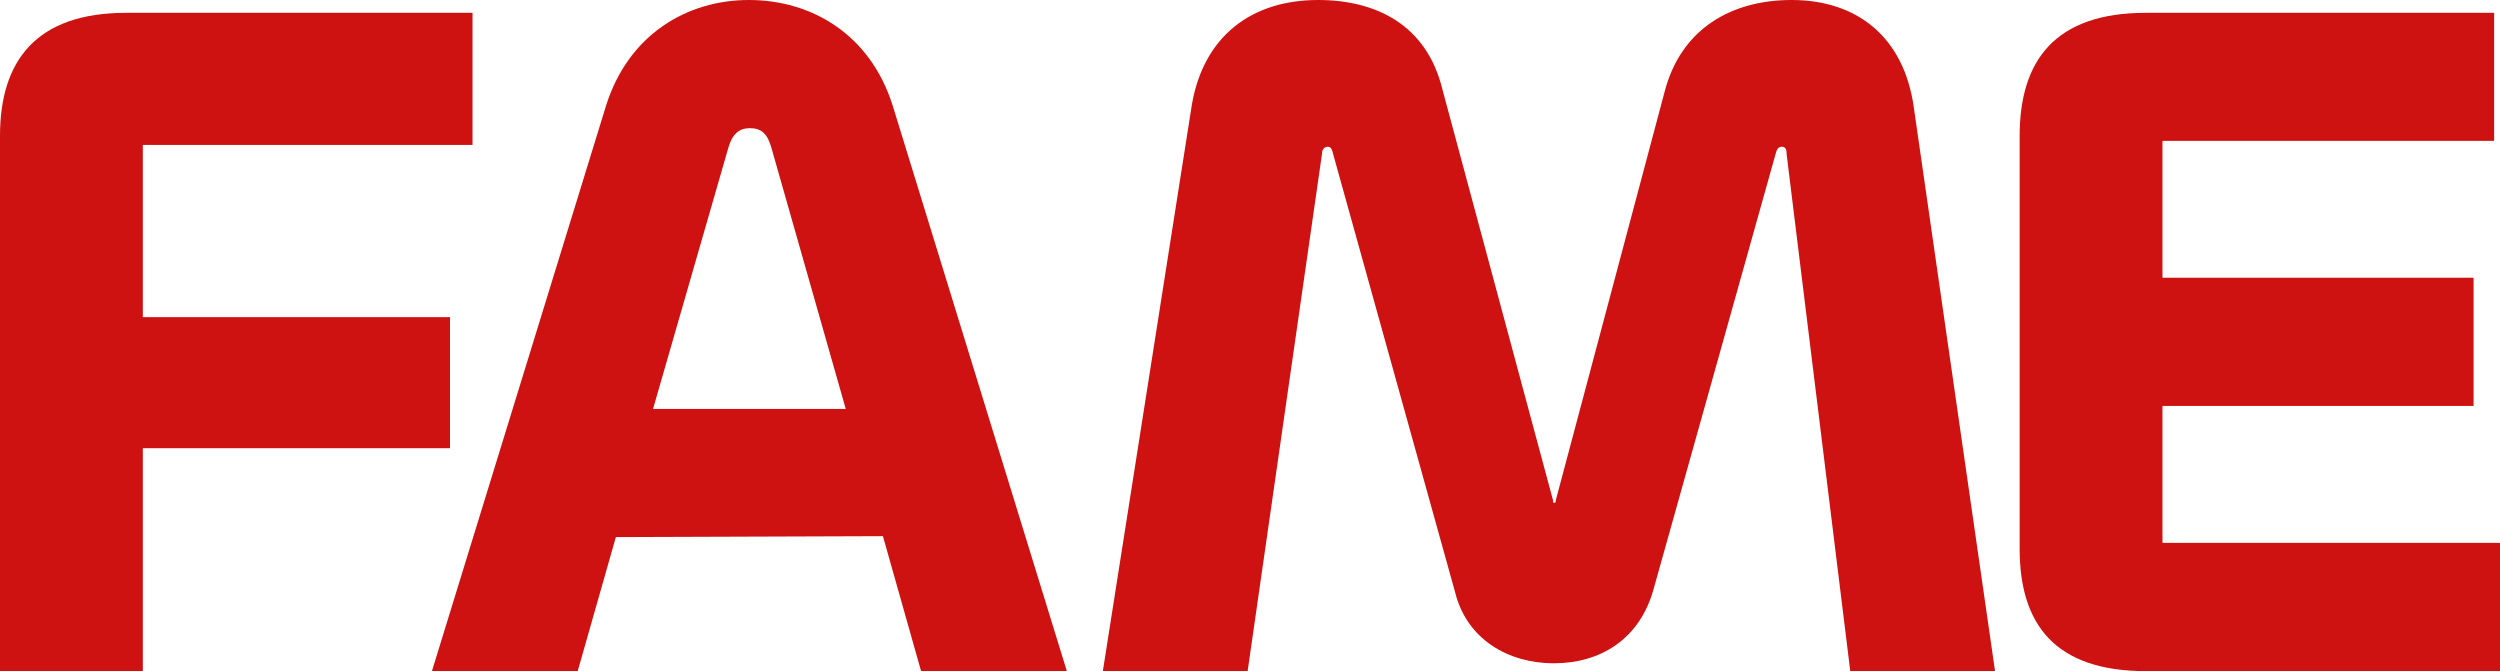
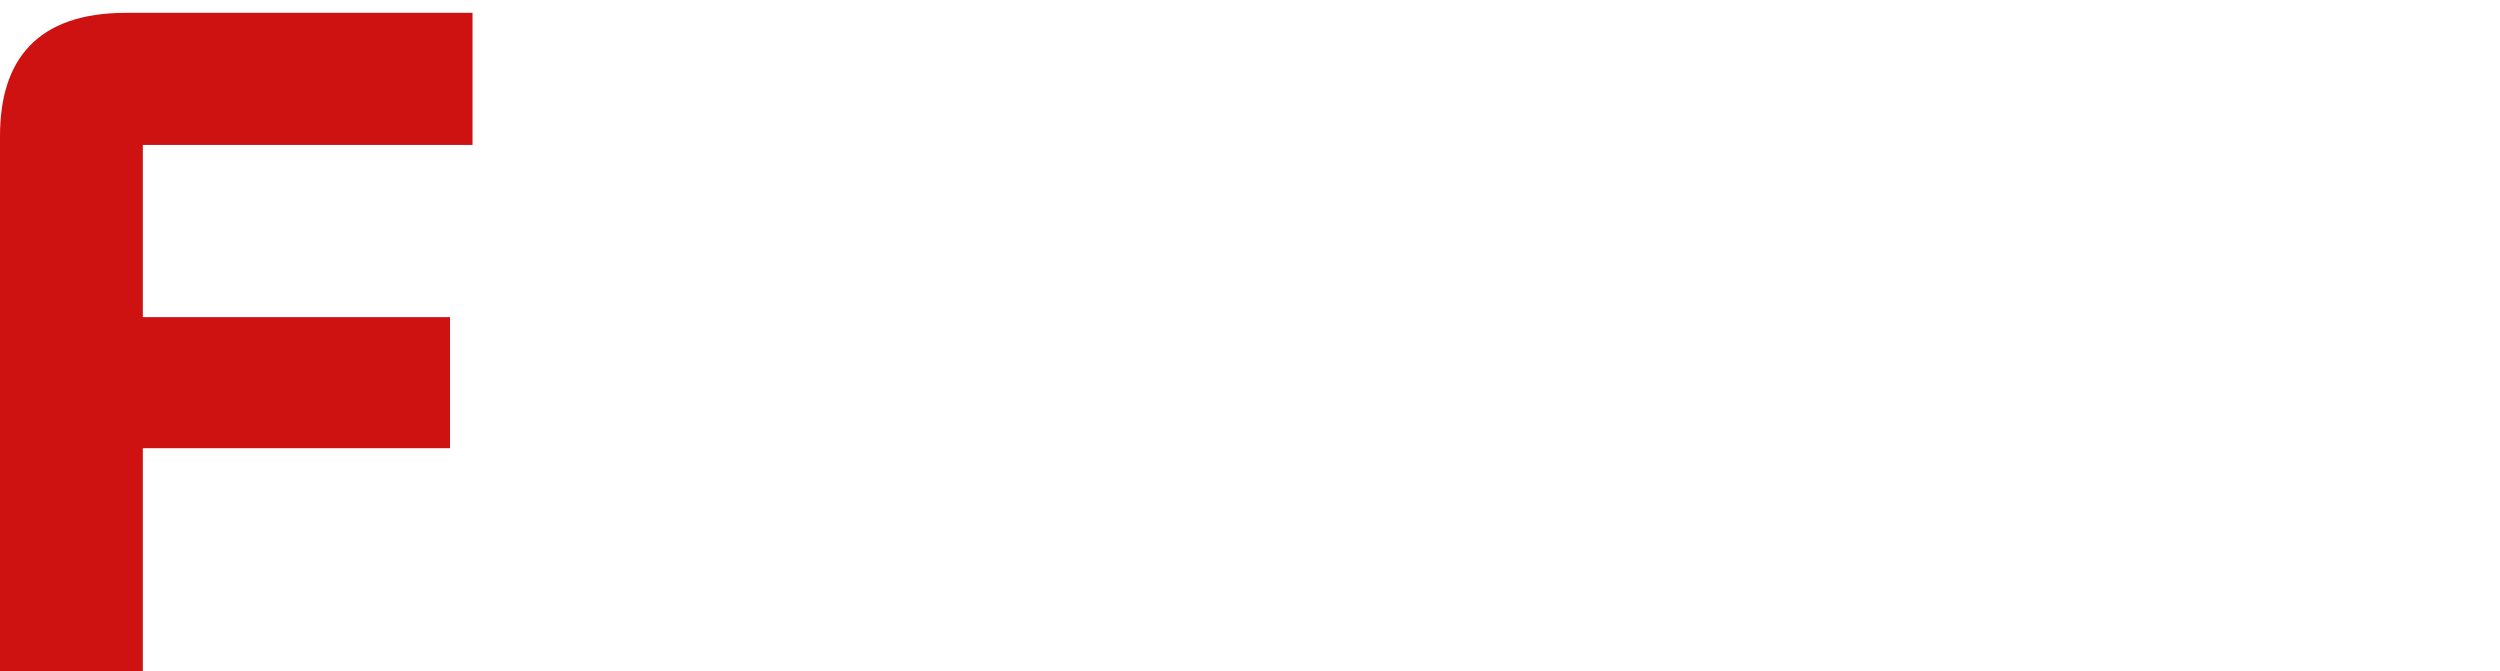
<svg xmlns="http://www.w3.org/2000/svg" viewBox="0 0 1035.14 277.88">
  <defs>
    <style>.cls-1{fill:#ce1111;}</style>
  </defs>
  <title>Asset 26</title>
  <g id="Layer_2" data-name="Layer 2">
    <g id="Layer_1-2" data-name="Layer 1">
      <path class="cls-1" d="M0,277.88V56.31c0-31.19,15-51,52.25-51h143.4V60H59.14v71.3H186.33v54.27H59.14v92.36Z" />
-       <path class="cls-1" d="M250.94,43.75C260.26,14.18,284.56,0,310.08,0,336,0,360.31,14.18,369.63,43.75l72.1,234.13H381.38L365.58,222,255,222.39,239.2,277.88H178.84Zm19.45,125.57h79.8L319.4,61.17c-1.62-5.67-4-8.1-8.91-8.1-4.46,0-7.29,2.43-8.91,8.1Z" />
-       <path class="cls-1" d="M456.64,277.88,493.5,43.34C498.36,15,518.21,0,545.75,0c24.31,0,45,10.53,51.45,36.86L643,207c0,1.22.41,1.22.41,1.22.4,0,.81,0,.81-1.22l45-168.91C696,11.75,717.1,0,741.81,0,769,0,788.39,15.39,792.44,44.56l33.62,233.32H766.11L739.78,64c0-2-.4-3.24-2-3.24q-1.83,0-2.43,2.43L684.69,243.86c-5.67,20.65-21.87,30.78-41.31,30.78-18.64,0-36.06-9.72-40.92-29.57L551.83,63.19c-.41-2-1.22-2.43-2-2.43-1.21,0-2.43.81-2.43,2.84L516.59,277.88Z" />
-       <path class="cls-1" d="M888.5,277.88c-37.67,0-52.25-19.44-52.25-50.63V56.31c0-31.19,14.58-51,52.25-51h144.21V58.33H895.39V115H1024.2v53.07H895.39v56.71h139.75v53.06Z" />
    </g>
  </g>
</svg>